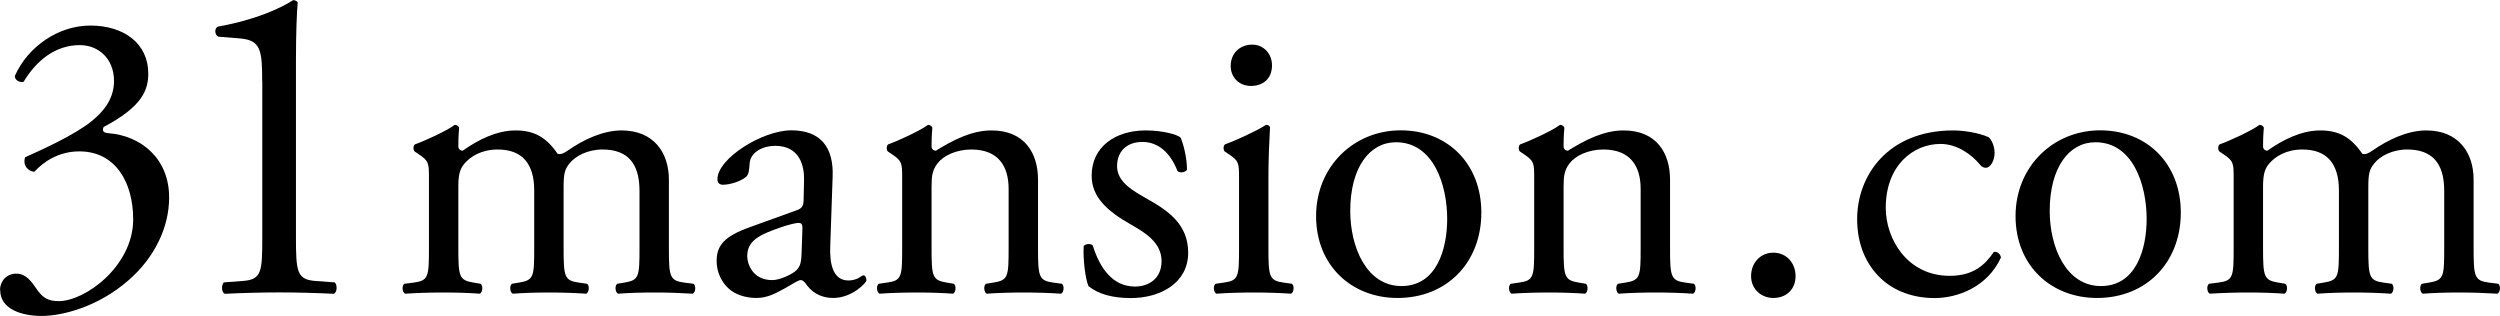
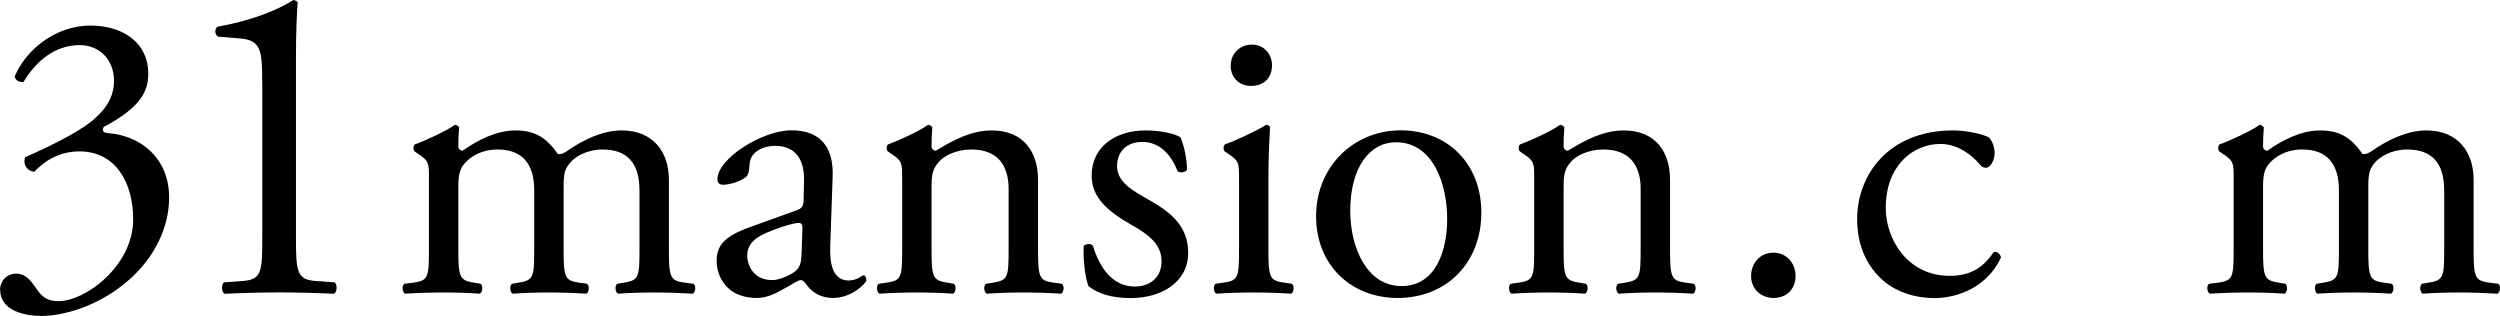
<svg xmlns="http://www.w3.org/2000/svg" id="b" width="88.8mm" height="11.22mm" viewBox="0 0 251.73 31.8">
  <g id="c">
    <g>
      <path d="M0,29.19c0-.84,.63-1.64,1.64-1.64s1.55,.84,2.02,1.51c.55,.8,1.05,1.26,2.23,1.26,2.73,0,7.52-3.57,7.52-8.23,0-3.7-1.76-6.85-5.42-6.85-2.06,0-3.57,1.01-4.54,2.06-.67-.08-1.18-.67-.92-1.47,1.6-.71,5.04-2.27,6.72-3.65,.92-.76,2.23-2.02,2.23-4.03,0-2.23-1.55-3.61-3.44-3.61-2.48,0-4.37,1.55-5.67,3.7-.42,.08-.88-.17-.88-.59,1.3-2.94,4.37-5.08,7.6-5.08,3.44,0,5.84,1.85,5.84,4.83,0,1.72-.67,3.36-4.49,5.38-.21,.42,0,.59,.5,.63,3.19,.25,6.09,2.48,6.09,6.47,0,3.02-1.47,6.05-4.07,8.32-3.11,2.73-6.72,3.61-8.78,3.61-1.89,0-4.16-.63-4.16-2.6Z" />
      <path d="M26.4,8.19c0-3.13-.14-4.14-2.21-4.32l-2.21-.18c-.37-.18-.41-.83-.05-1.01,3.86-.69,6.39-1.89,7.59-2.67,.18,0,.37,.09,.46,.23-.09,.83-.18,3.13-.18,5.75V23.83c0,3.54,.09,4.32,1.98,4.46l1.93,.14c.28,.28,.23,1.01-.09,1.15-1.79-.09-3.86-.14-5.47-.14s-3.73,.05-5.52,.14c-.32-.14-.37-.87-.09-1.15l1.89-.14c1.93-.14,1.98-.92,1.98-4.46V8.19Z" />
      <path d="M64.39,19.17c0-2.72-1.2-4.12-3.72-4.12-1.52,0-2.76,.68-3.32,1.4-.48,.6-.6,1-.6,2.4v6.12c0,2.88,.08,3.28,1.52,3.48l.84,.12c.28,.2,.2,.88-.08,1-1.2-.08-2.36-.12-3.76-.12s-2.52,.04-3.64,.12c-.28-.12-.36-.8-.08-1l.72-.12c1.48-.24,1.52-.6,1.52-3.48v-5.8c0-2.68-1.2-4.12-3.68-4.12-1.64,0-2.76,.72-3.36,1.44-.4,.48-.6,1-.6,2.28v6.2c0,2.88,.08,3.24,1.52,3.48l.72,.12c.28,.2,.2,.88-.08,1-1.08-.08-2.24-.12-3.64-.12s-2.64,.04-3.88,.12c-.28-.12-.36-.8-.08-1l.96-.12c1.48-.2,1.52-.6,1.52-3.48v-7c0-1.56,0-1.76-1.08-2.48l-.36-.24c-.16-.16-.16-.6,.04-.72,.92-.32,3.2-1.36,4-1.96,.16,0,.36,.08,.44,.28-.08,.92-.08,1.52-.08,1.88,0,.24,.16,.44,.44,.44,1.52-1.08,3.4-2.04,5.32-2.04s3.12,.72,4.24,2.36c.36,.08,.64-.08,1-.32,1.6-1.12,3.56-2.04,5.44-2.04,3.2,0,4.76,2.2,4.76,4.96v6.88c0,2.88,.08,3.28,1.52,3.48l.96,.12c.28,.2,.2,.88-.08,1-1.32-.08-2.48-.12-3.88-.12s-2.52,.04-3.64,.12c-.28-.12-.36-.8-.08-1l.72-.12c1.48-.24,1.52-.6,1.52-3.48v-5.8Z" />
      <path d="M80.24,21.16c.6-.2,.68-.56,.68-1.16l.04-1.84c.04-1.48-.44-3.48-2.92-3.48-1.12,0-2.48,.56-2.56,1.8-.04,.64-.08,1.12-.4,1.36-.6,.48-1.68,.76-2.28,.76-.36,0-.56-.2-.56-.56,0-2.08,4.52-4.92,7.44-4.92s4.28,1.68,4.16,4.68l-.24,6.96c-.08,1.84,.28,3.48,1.84,3.48,.4,0,.76-.12,1-.24,.2-.12,.4-.28,.52-.28,.16,0,.28,.24,.28,.52,0,.2-1.4,1.76-3.36,1.76-.96,0-1.92-.36-2.6-1.24-.16-.24-.4-.56-.64-.56-.28,0-.76,.36-1.56,.8-.88,.48-1.76,1-2.88,1s-2.12-.32-2.8-.92c-.76-.68-1.24-1.68-1.24-2.8,0-1.56,.76-2.48,3.32-3.4l4.76-1.72Zm-2.48,7.04c.8,0,2.04-.6,2.44-1,.48-.48,.48-1.04,.52-1.88l.08-2.36c0-.44-.16-.52-.4-.52s-.92,.16-1.64,.4c-2.36,.8-3.52,1.4-3.52,2.96,0,.68,.48,2.4,2.52,2.4Z" />
      <path d="M90.84,17.97c0-1.56,0-1.76-1.08-2.48l-.36-.24c-.16-.16-.16-.6,.04-.72,.92-.32,3.2-1.36,4-1.96,.16,0,.36,.08,.44,.28-.08,.92-.08,1.52-.08,1.88,0,.24,.16,.44,.44,.44,1.68-1.04,3.56-2.04,5.6-2.04,3.32,0,4.68,2.28,4.68,4.96v6.88c0,2.88,.08,3.28,1.52,3.48l.88,.12c.28,.2,.2,.88-.08,1-1.2-.08-2.36-.12-3.76-.12s-2.64,.04-3.72,.12c-.28-.12-.36-.8-.08-1l.76-.12c1.48-.24,1.52-.6,1.52-3.48v-5.96c0-2.28-1.04-3.96-3.76-3.96-1.52,0-2.84,.64-3.4,1.4-.52,.68-.6,1.24-.6,2.4v6.12c0,2.88,.08,3.24,1.52,3.48l.72,.12c.28,.2,.2,.88-.08,1-1.08-.08-2.24-.12-3.64-.12s-2.64,.04-3.76,.12c-.28-.12-.36-.8-.08-1l.84-.12c1.48-.2,1.52-.6,1.52-3.48v-7Z" />
      <path d="M118.88,13.85c.36,.88,.64,2.16,.64,3.24-.16,.28-.76,.36-.96,.12-.68-1.76-1.88-2.92-3.52-2.92s-2.56,1-2.56,2.44c0,1.64,1.68,2.52,3.08,3.32,2.12,1.2,4.08,2.56,4.08,5.4,0,3.04-2.8,4.56-5.76,4.56-1.88,0-3.28-.4-4.28-1.2-.32-.76-.56-2.72-.48-4.04,.2-.24,.72-.28,.92-.04,.68,2.2,1.96,4.12,4.24,4.12,1.44,0,2.68-.84,2.68-2.56,0-1.84-1.6-2.84-3.08-3.68-2.32-1.32-3.96-2.72-3.96-4.92,0-2.92,2.4-4.56,5.44-4.56,1.68,0,3.16,.4,3.52,.72Z" />
      <path d="M124.76,17.97c0-1.56,0-1.76-1.08-2.48l-.36-.24c-.16-.16-.16-.6,.04-.72,.92-.32,3.2-1.36,4.12-1.96,.2,0,.36,.08,.4,.24-.08,1.4-.16,3.32-.16,4.96v7.2c0,2.88,.08,3.28,1.52,3.48l.84,.12c.28,.2,.2,.88-.08,1-1.2-.08-2.36-.12-3.76-.12s-2.64,.04-3.76,.12c-.28-.12-.36-.8-.08-1l.84-.12c1.48-.2,1.52-.6,1.52-3.48v-7Zm3.32-11.4c0,1.44-1,2.08-2.12,2.08-1.24,0-2.04-.92-2.04-2,0-1.32,.96-2.16,2.16-2.16s2,.96,2,2.08Z" />
      <path d="M149.16,21.4c0,5-3.44,8.6-8.44,8.6-4.6,0-8.2-3.24-8.2-8.24s3.8-8.64,8.52-8.64,8.12,3.36,8.12,8.28Zm-8.6-7.08c-2.64,0-4.6,2.52-4.6,6.92,0,3.64,1.64,7.56,5.16,7.56s4.6-3.68,4.6-6.76c0-3.4-1.36-7.72-5.16-7.72Z" />
      <path d="M154.48,17.97c0-1.56,0-1.76-1.08-2.48l-.36-.24c-.16-.16-.16-.6,.04-.72,.92-.32,3.2-1.36,4-1.96,.16,0,.36,.08,.44,.28-.08,.92-.08,1.52-.08,1.88,0,.24,.16,.44,.44,.44,1.68-1.04,3.56-2.04,5.6-2.04,3.32,0,4.68,2.28,4.68,4.96v6.88c0,2.88,.08,3.28,1.52,3.48l.88,.12c.28,.2,.2,.88-.08,1-1.2-.08-2.36-.12-3.76-.12s-2.64,.04-3.72,.12c-.28-.12-.36-.8-.08-1l.76-.12c1.48-.24,1.52-.6,1.52-3.48v-5.96c0-2.28-1.04-3.96-3.76-3.96-1.52,0-2.84,.64-3.4,1.4-.52,.68-.6,1.24-.6,2.4v6.12c0,2.88,.08,3.24,1.52,3.48l.72,.12c.28,.2,.2,.88-.08,1-1.08-.08-2.24-.12-3.64-.12s-2.64,.04-3.76,.12c-.28-.12-.36-.8-.08-1l.84-.12c1.48-.2,1.52-.6,1.52-3.48v-7Z" />
      <path d="M176.32,27.8c0-1.36,.96-2.36,2.24-2.36,1.36,0,2.24,1.08,2.24,2.36s-.88,2.2-2.24,2.2c-1.16,0-2.24-.84-2.24-2.2Z" />
      <path d="M200.24,13.81c.32,.28,.6,.92,.6,1.6,0,.72-.4,1.48-.88,1.48-.2,0-.4-.08-.56-.28-.88-1.08-2.36-2.12-4-2.12-2.8,0-5.52,2.2-5.52,6.44,0,3.12,2.16,6.84,6.44,6.84,2.32,0,3.52-1.04,4.44-2.4,.32-.08,.68,.2,.72,.56-1.36,2.96-4.36,4.08-6.68,4.08-2.12,0-4.08-.68-5.48-2.04-1.4-1.36-2.32-3.32-2.32-5.92,0-4.32,3.04-8.92,9.68-8.92,.92,0,2.48,.2,3.56,.68Z" />
-       <path d="M219.59,21.4c0,5-3.44,8.6-8.44,8.6-4.6,0-8.2-3.24-8.2-8.24s3.8-8.64,8.52-8.64,8.12,3.36,8.12,8.28Zm-8.6-7.08c-2.64,0-4.6,2.52-4.6,6.92,0,3.64,1.64,7.56,5.16,7.56s4.6-3.68,4.6-6.76c0-3.4-1.36-7.72-5.16-7.72Z" />
      <path d="M246.11,19.17c0-2.72-1.2-4.12-3.72-4.12-1.52,0-2.76,.68-3.32,1.4-.48,.6-.6,1-.6,2.4v6.12c0,2.88,.08,3.28,1.52,3.48l.84,.12c.28,.2,.2,.88-.08,1-1.2-.08-2.36-.12-3.76-.12s-2.52,.04-3.64,.12c-.28-.12-.36-.8-.08-1l.72-.12c1.48-.24,1.52-.6,1.52-3.48v-5.8c0-2.68-1.2-4.12-3.68-4.12-1.64,0-2.76,.72-3.36,1.44-.4,.48-.6,1-.6,2.28v6.2c0,2.88,.08,3.24,1.52,3.48l.72,.12c.28,.2,.2,.88-.08,1-1.08-.08-2.24-.12-3.64-.12s-2.64,.04-3.88,.12c-.28-.12-.36-.8-.08-1l.96-.12c1.48-.2,1.52-.6,1.52-3.48v-7c0-1.56,0-1.76-1.08-2.48l-.36-.24c-.16-.16-.16-.6,.04-.72,.92-.32,3.2-1.36,4-1.96,.16,0,.36,.08,.44,.28-.08,.92-.08,1.52-.08,1.88,0,.24,.16,.44,.44,.44,1.52-1.08,3.4-2.04,5.32-2.04s3.12,.72,4.24,2.36c.36,.08,.64-.08,1-.32,1.6-1.12,3.56-2.04,5.44-2.04,3.2,0,4.76,2.2,4.76,4.96v6.88c0,2.88,.08,3.28,1.52,3.48l.96,.12c.28,.2,.2,.88-.08,1-1.32-.08-2.48-.12-3.88-.12s-2.52,.04-3.64,.12c-.28-.12-.36-.8-.08-1l.72-.12c1.48-.24,1.52-.6,1.52-3.48v-5.8Z" />
    </g>
  </g>
</svg>